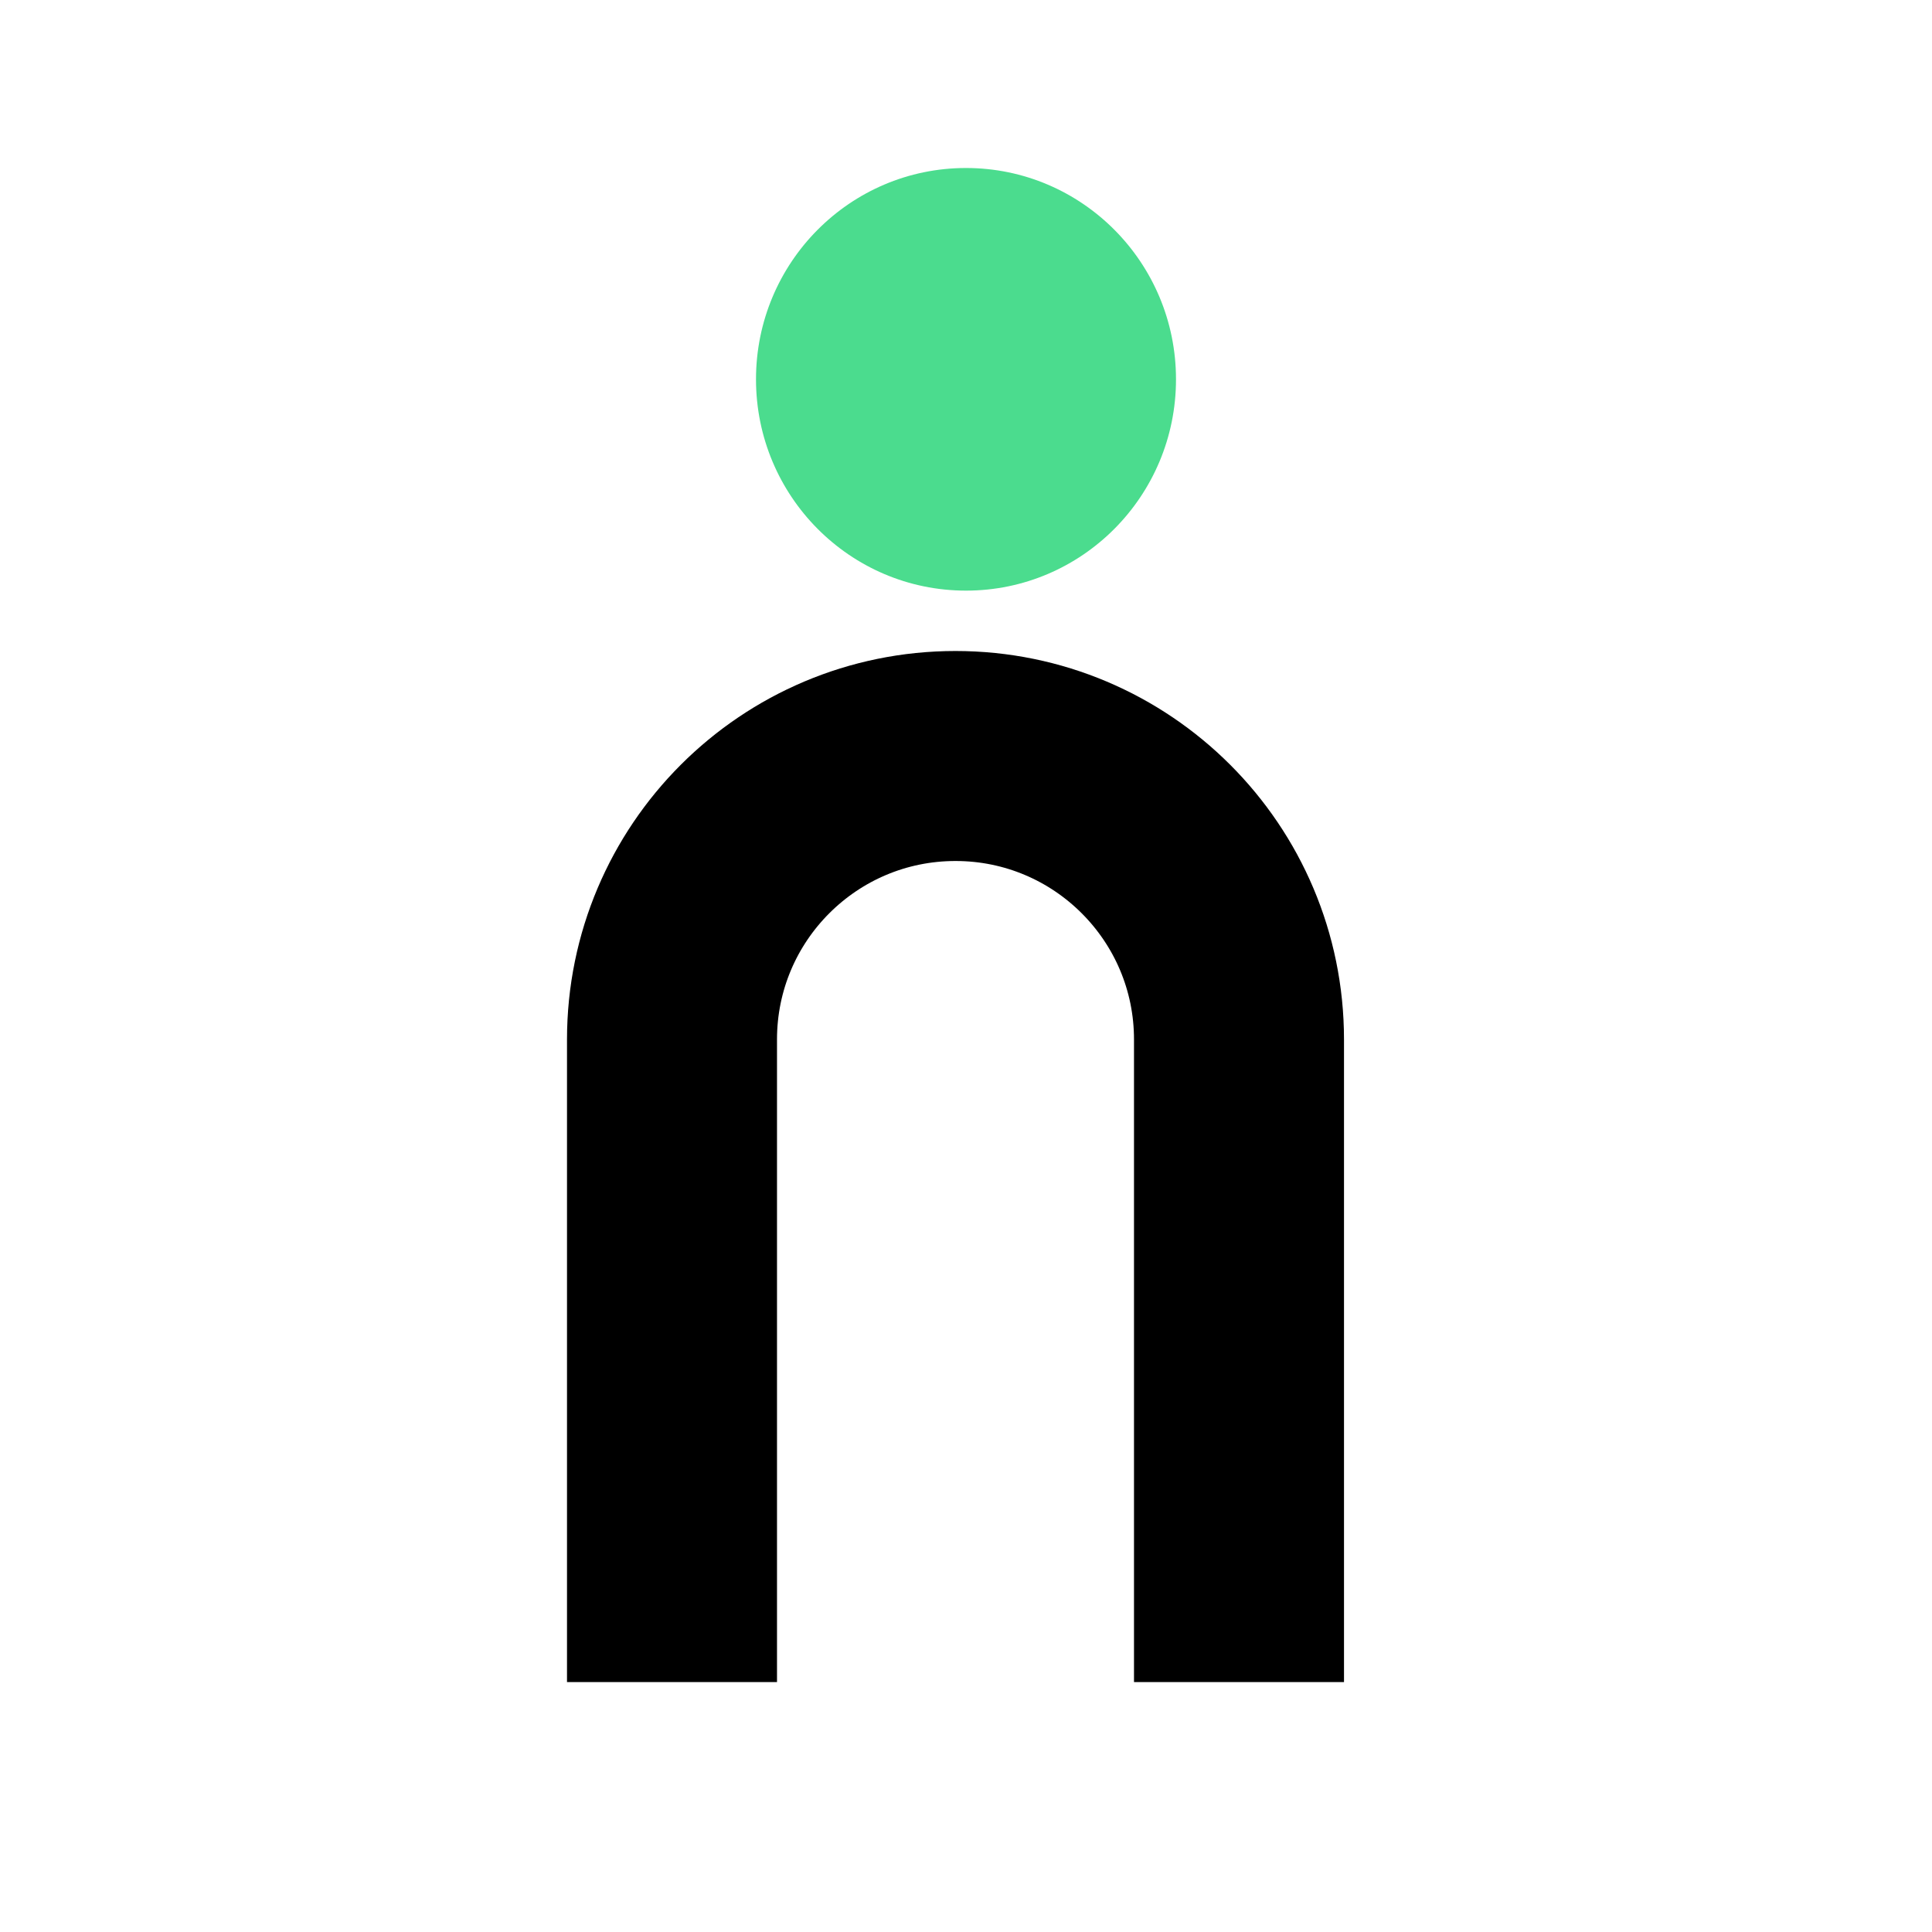
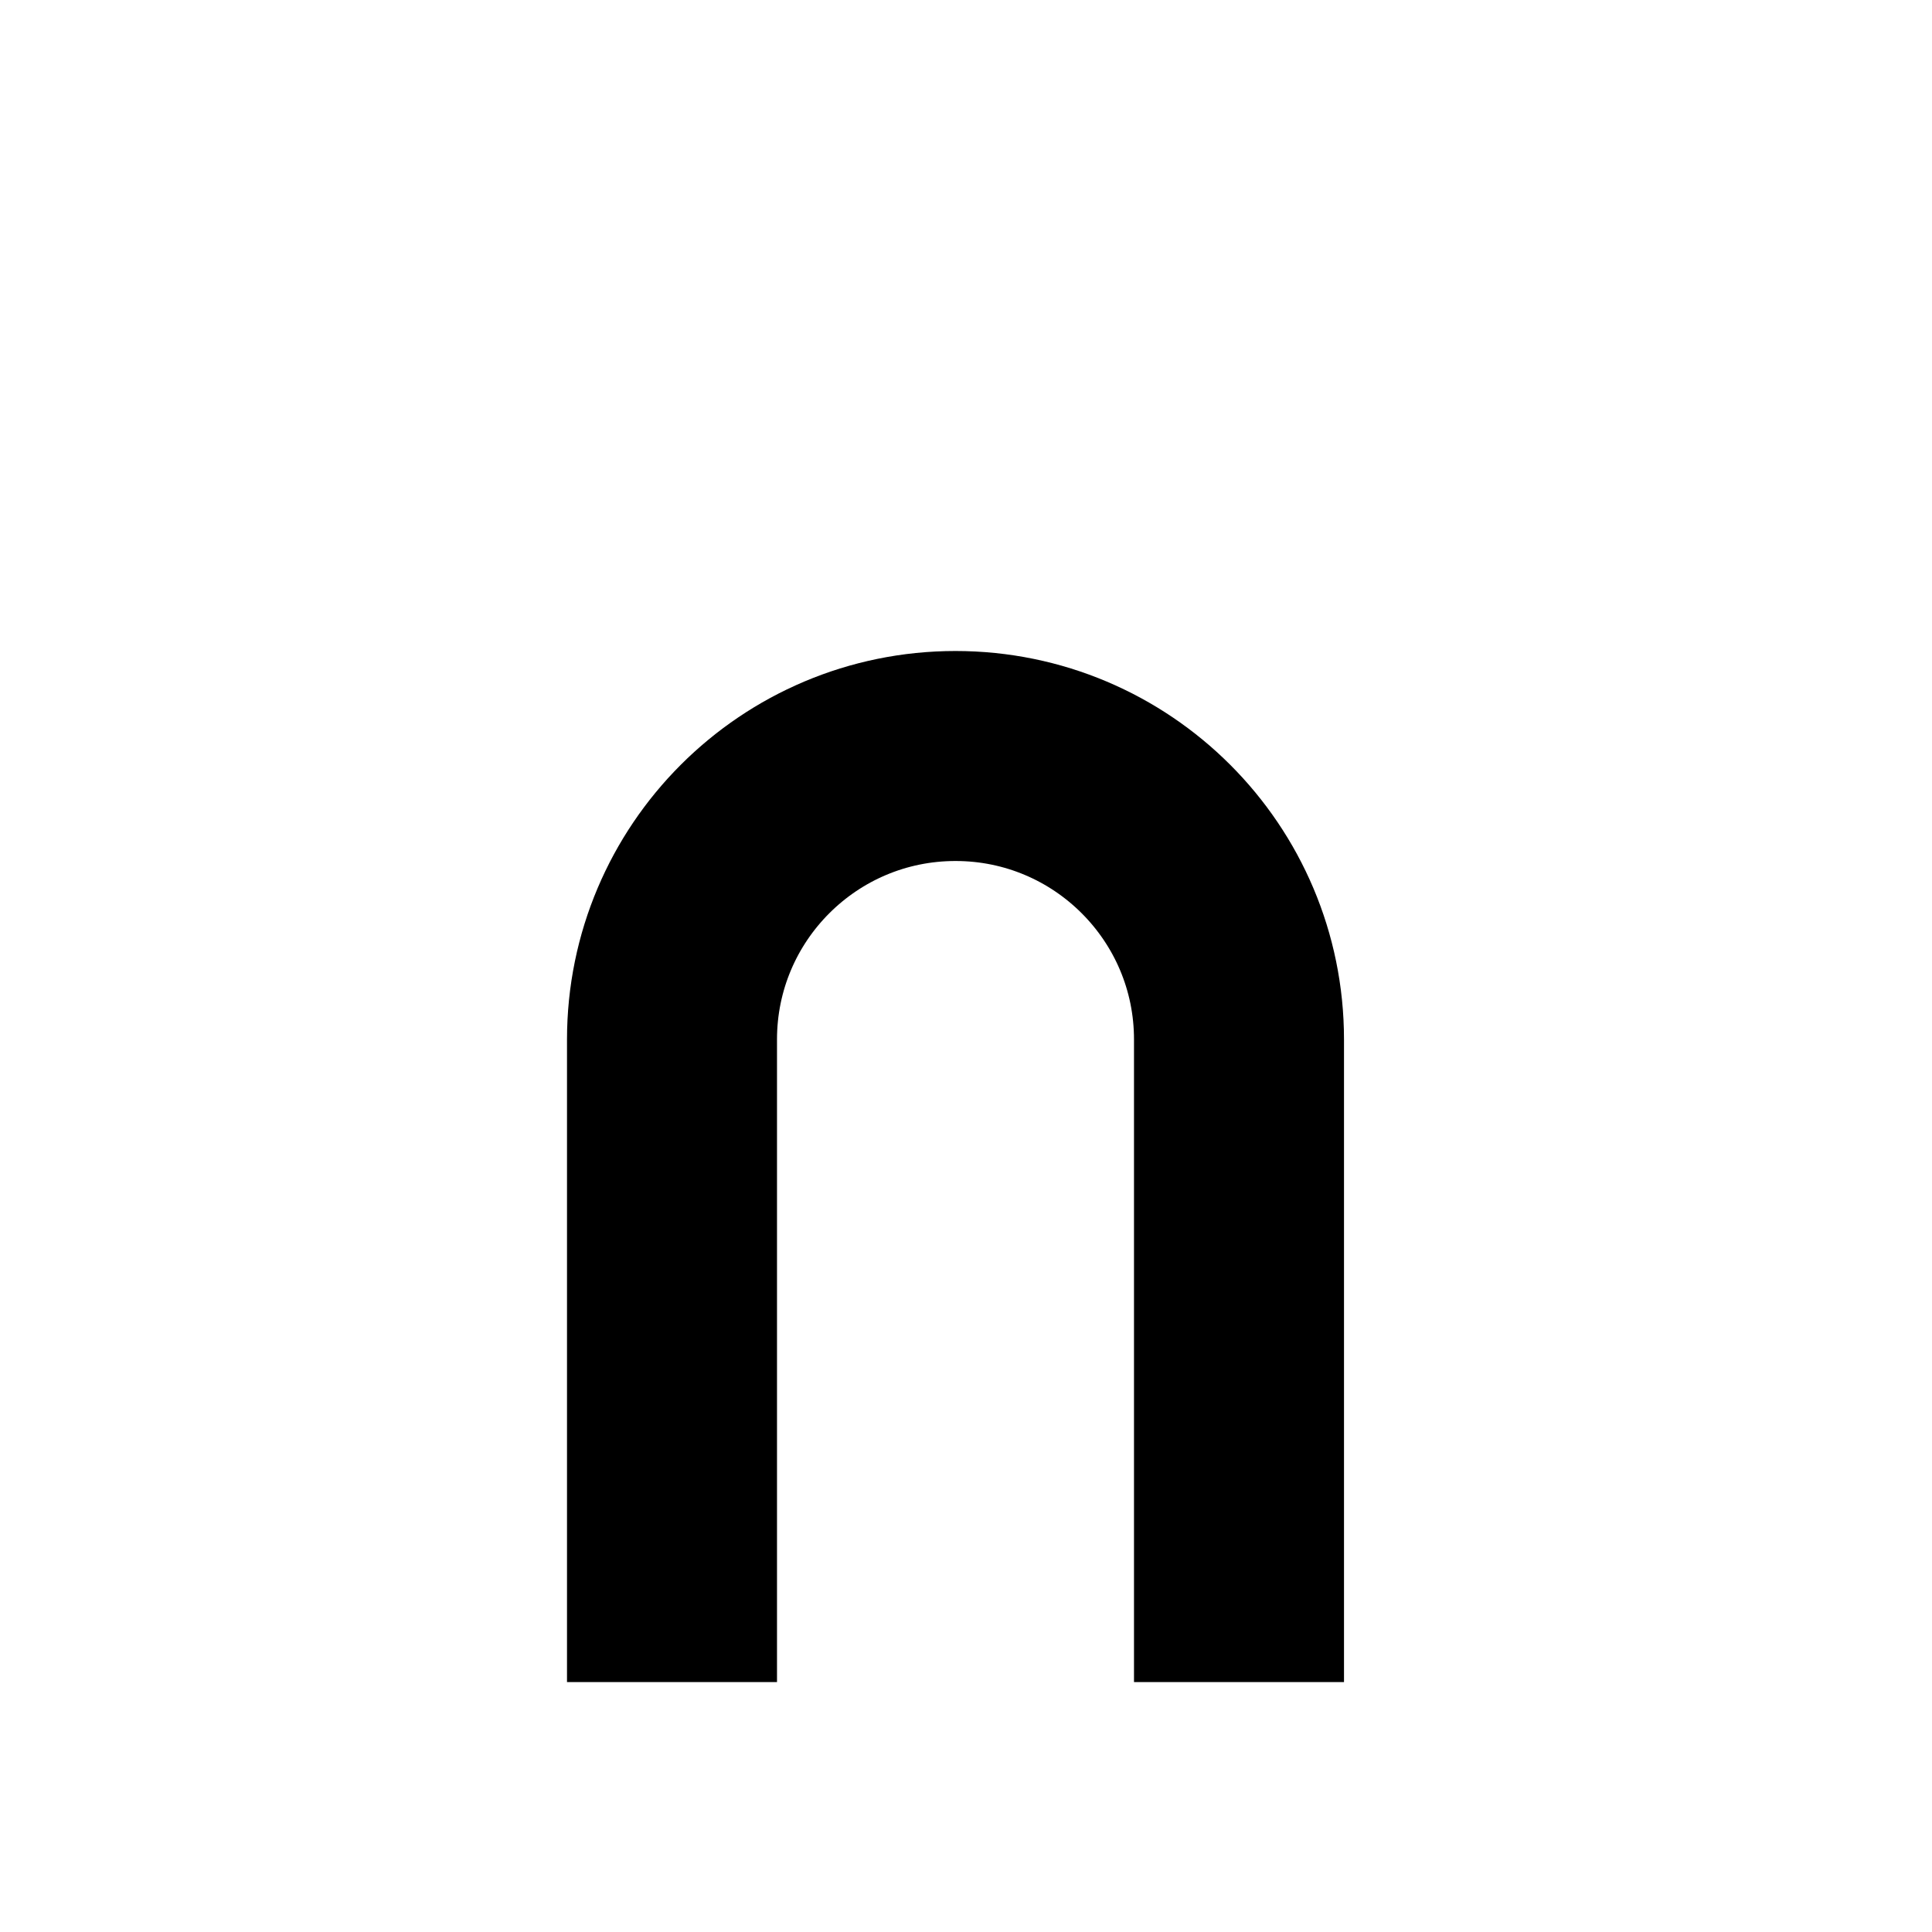
<svg xmlns="http://www.w3.org/2000/svg" width="92" height="92" fill="none">
  <path stroke="#000" stroke-width="10" d="M32 80.1V49.5C32 42.044 38.044 36 45.5 36S59 42.044 59 49.5v30.6" />
-   <path fill="#4BDC8E" d="M56 18.063c0 5.557-4.477 10.062-10 10.062S36 23.62 36 18.062C36 12.505 40.477 8 46 8s10 4.505 10 10.063z" />
</svg>